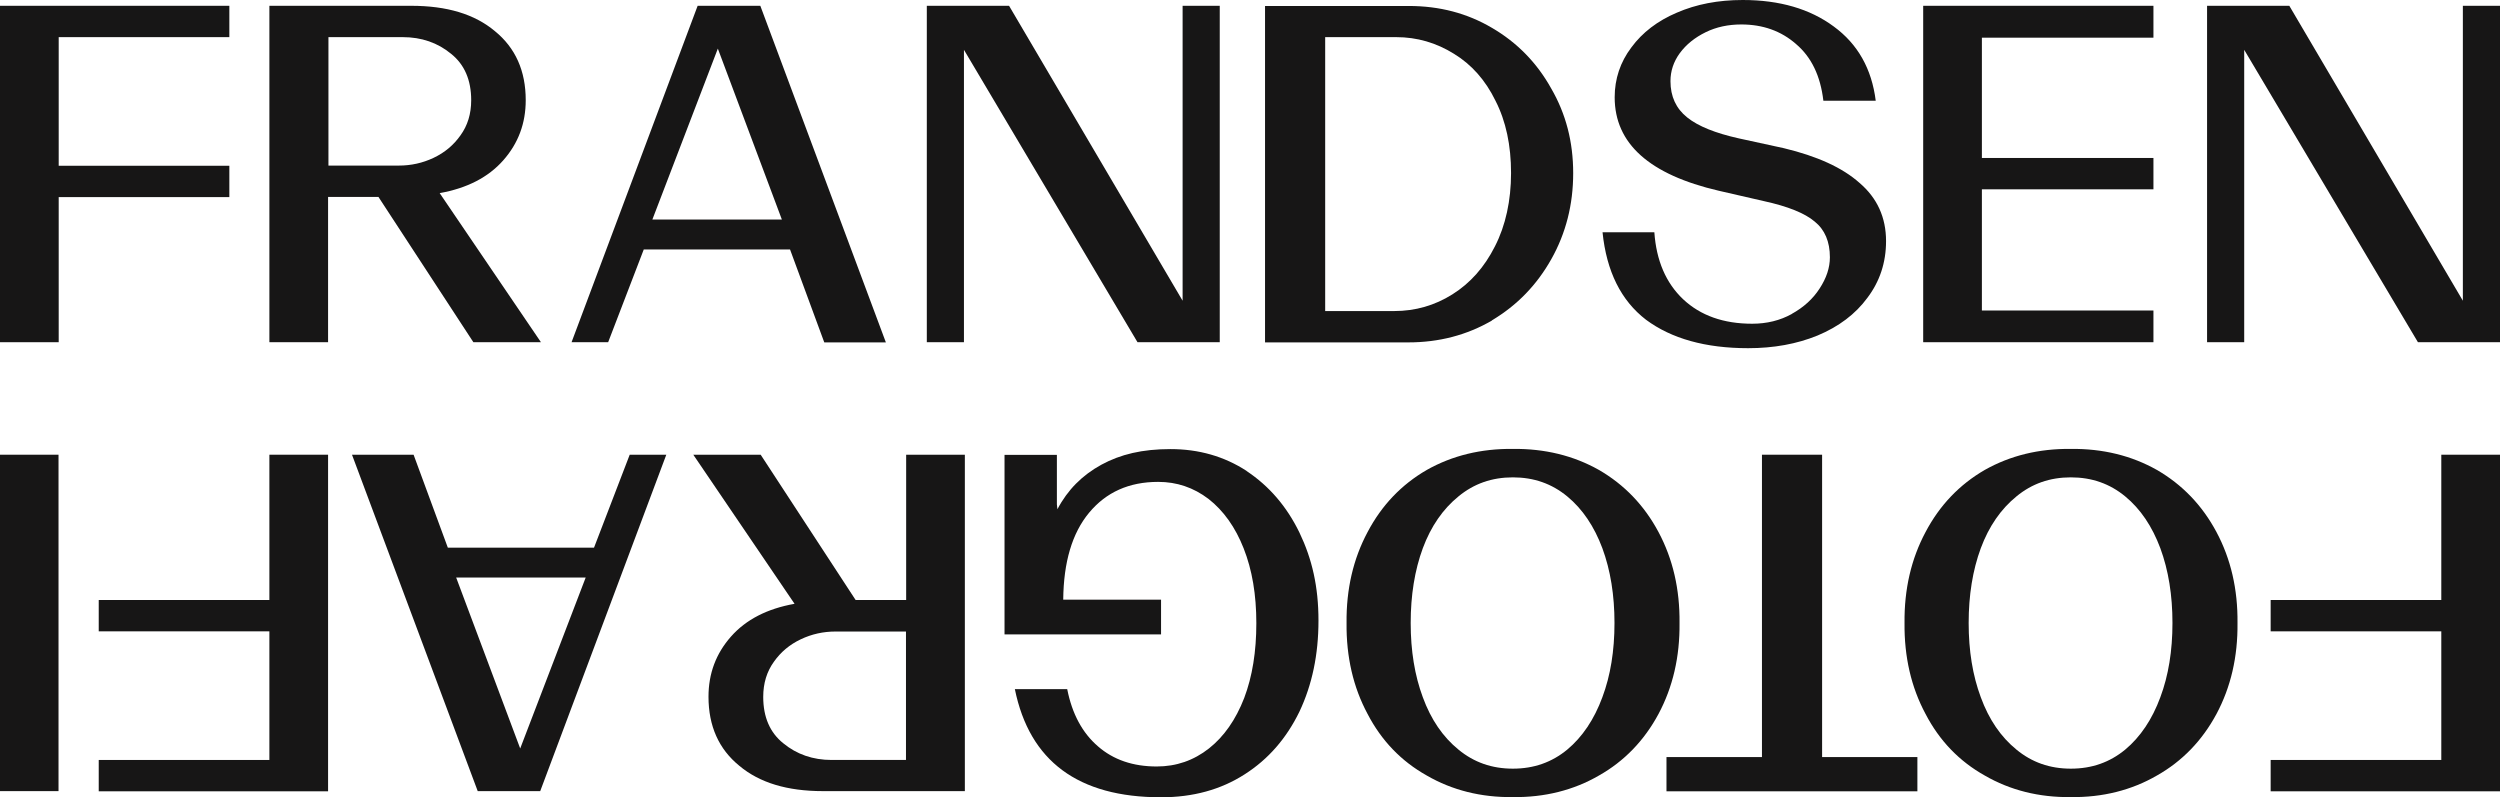
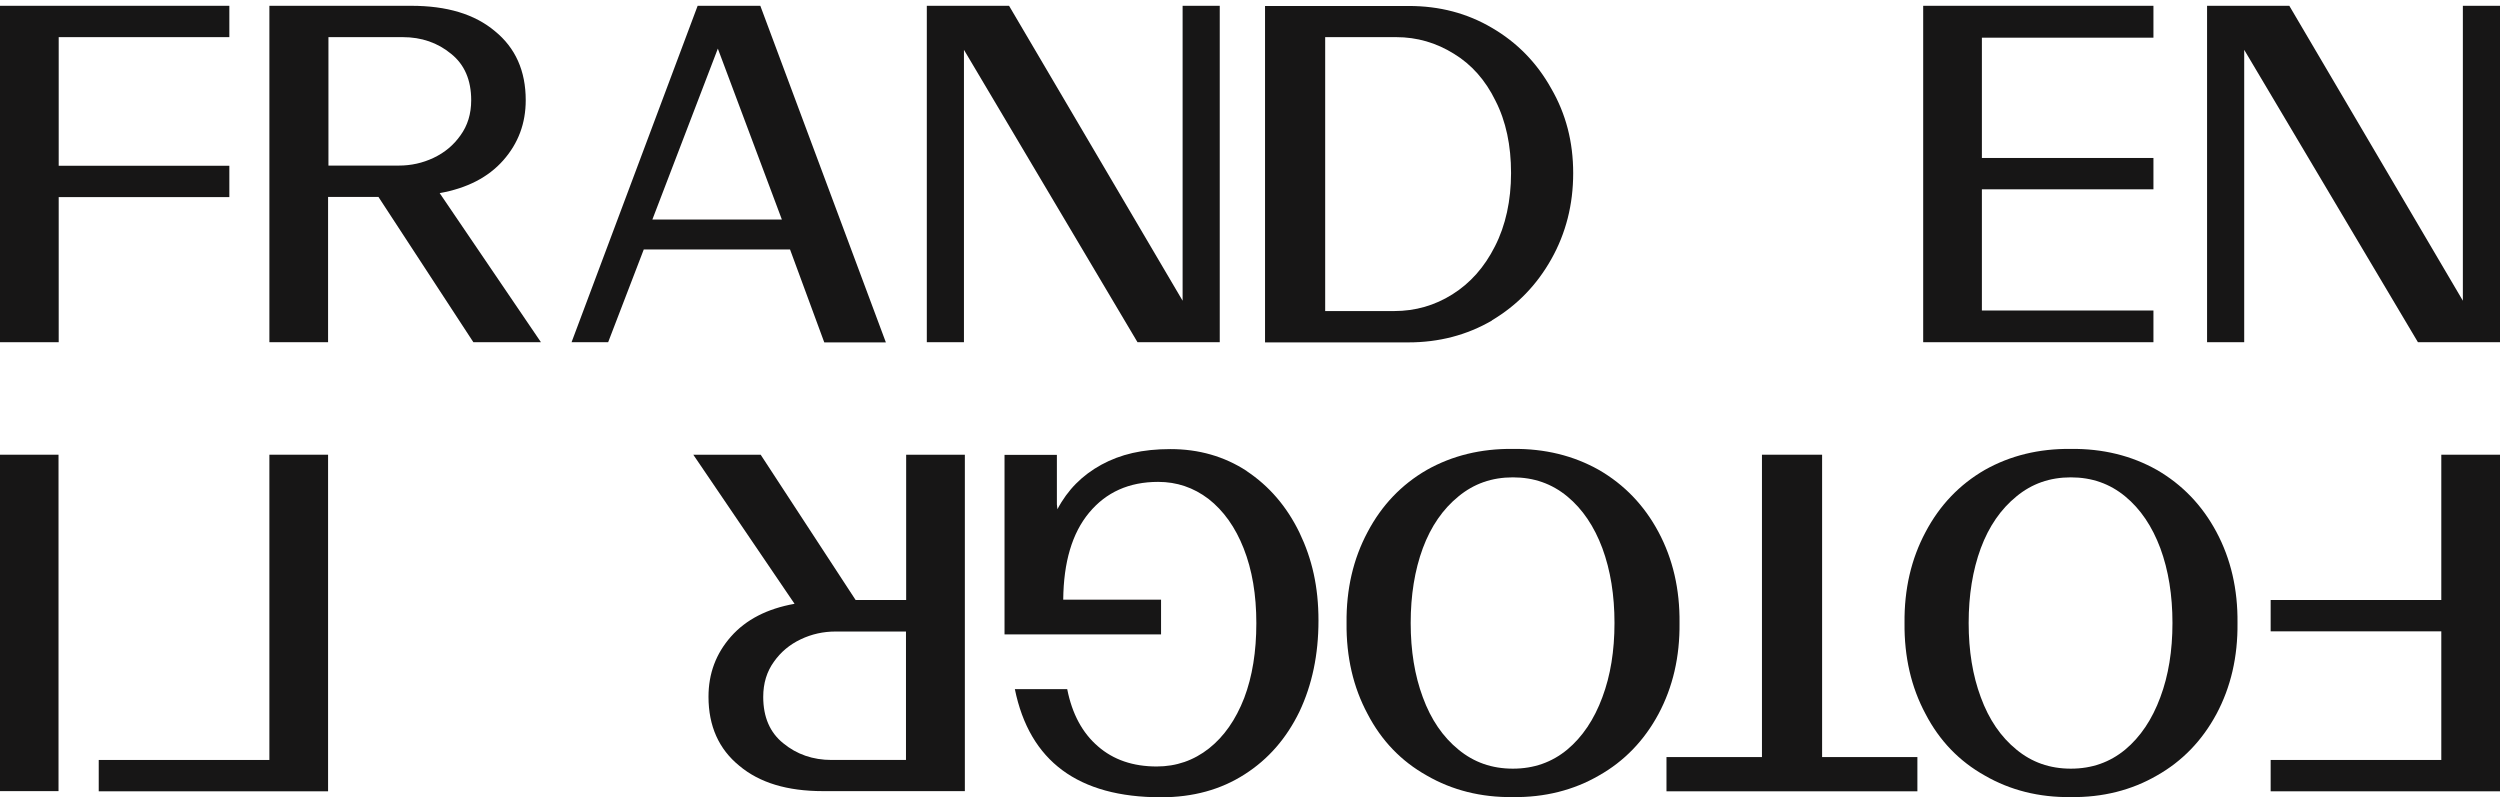
<svg xmlns="http://www.w3.org/2000/svg" width="138" height="44" viewBox="0 0 138 44" fill="none">
  <g clip-path="url(#clip0_203_5707)">
    <path d="M3.23 25.1H0V43.67H3.23V25.1Z" fill="#171616" />
-     <path d="M14.87 33.12H5.45V34.85H14.87V41.95H5.45V43.68H18.11V25.1H14.87V33.12Z" fill="#171616" />
-     <path d="M32.79 30.23H24.72L22.83 25.1H19.43L26.37 43.67H29.82L36.78 25.1H34.76L32.79 30.23ZM28.72 41.33L25.18 31.88H32.33L28.71 41.33H28.72Z" fill="#171616" />
+     <path d="M14.87 33.12H5.45H14.87V41.95H5.45V43.68H18.11V25.1H14.87V33.12Z" fill="#171616" />
    <path d="M50.01 33.12H47.23L41.989 25.1H38.27L43.859 33.33C42.349 33.6 41.179 34.2 40.349 35.14C39.52 36.08 39.109 37.18 39.109 38.46C39.109 40.08 39.679 41.35 40.809 42.27C41.929 43.21 43.459 43.67 45.429 43.67H53.26V25.1H50.02V33.12H50.01ZM50.01 41.95H45.91C44.87 41.95 43.98 41.64 43.239 41.03C42.499 40.44 42.13 39.58 42.13 38.47C42.13 37.71 42.33 37.07 42.719 36.53C43.099 35.99 43.59 35.58 44.2 35.29C44.809 35 45.45 34.86 46.12 34.86H50.01V41.96V41.95Z" fill="#171616" />
    <path d="M68.82 26C67.58 25.19 66.17 24.79 64.61 24.79C63.05 24.79 61.85 25.08 60.8 25.65C59.74 26.23 58.93 27.04 58.37 28.11L58.34 27.84V25.11H55.45V35.02H64.09V33.1H58.69C58.71 31.03 59.18 29.43 60.12 28.3C61.06 27.17 62.32 26.6 63.93 26.6C64.96 26.6 65.88 26.91 66.71 27.54C67.54 28.19 68.19 29.1 68.65 30.27C69.12 31.46 69.35 32.83 69.35 34.4C69.35 35.97 69.13 37.34 68.68 38.53C68.21 39.74 67.56 40.66 66.74 41.31C65.89 41.98 64.93 42.31 63.85 42.31C62.54 42.31 61.46 41.94 60.61 41.2C59.75 40.46 59.18 39.41 58.91 38.04H56.02C56.83 42.02 59.52 44.01 64.09 44.01C65.85 44.01 67.39 43.59 68.71 42.74C70.01 41.91 71.01 40.76 71.73 39.28C72.43 37.8 72.78 36.13 72.78 34.26C72.78 32.39 72.43 30.86 71.73 29.4C71.03 27.96 70.06 26.83 68.81 26H68.82Z" fill="#171616" />
    <path d="M91.55 29.37C90.76 27.89 89.66 26.75 88.26 25.94C86.86 25.15 85.27 24.76 83.51 24.78C81.75 24.76 80.16 25.15 78.76 25.94C77.36 26.75 76.27 27.89 75.49 29.37C74.7 30.85 74.31 32.52 74.33 34.39C74.31 36.26 74.7 37.94 75.49 39.41C76.26 40.89 77.35 42.02 78.76 42.81C80.16 43.62 81.75 44.02 83.51 44C85.27 44.02 86.86 43.62 88.26 42.81C89.66 42.02 90.76 40.88 91.55 39.41C92.34 37.93 92.73 36.26 92.71 34.39C92.73 32.52 92.34 30.85 91.55 29.37ZM88.45 38.49C88 39.71 87.35 40.68 86.51 41.38C85.66 42.08 84.67 42.43 83.51 42.43C82.35 42.43 81.36 42.08 80.51 41.38C79.65 40.68 78.99 39.72 78.54 38.49C78.09 37.28 77.87 35.92 77.87 34.39C77.87 32.86 78.09 31.48 78.54 30.26C78.99 29.05 79.65 28.1 80.51 27.4C81.36 26.7 82.35 26.35 83.51 26.35C84.67 26.35 85.66 26.7 86.51 27.4C87.36 28.1 88 29.06 88.45 30.26C88.9 31.48 89.12 32.86 89.12 34.39C89.12 35.92 88.9 37.29 88.45 38.49Z" fill="#171616" />
    <path d="M100.58 25.1H97.26V41.79H91.99V43.68H105.84V41.79H100.58V25.1Z" fill="#171616" />
    <path d="M119.06 25.94C117.66 25.15 116.07 24.76 114.31 24.78C112.55 24.76 110.96 25.15 109.56 25.94C108.16 26.75 107.07 27.89 106.29 29.37C105.5 30.85 105.11 32.52 105.13 34.39C105.11 36.26 105.5 37.94 106.29 39.41C107.06 40.89 108.15 42.02 109.56 42.81C110.96 43.62 112.55 44.02 114.31 44C116.07 44.02 117.66 43.62 119.06 42.81C120.46 42.02 121.56 40.88 122.35 39.41C123.14 37.93 123.53 36.26 123.51 34.39C123.53 32.52 123.14 30.85 122.35 29.37C121.56 27.89 120.46 26.75 119.06 25.94ZM119.25 38.49C118.8 39.71 118.15 40.68 117.31 41.38C116.46 42.08 115.47 42.43 114.31 42.43C113.15 42.43 112.16 42.08 111.31 41.38C110.45 40.68 109.79 39.72 109.34 38.49C108.89 37.28 108.67 35.92 108.67 34.39C108.67 32.86 108.89 31.48 109.34 30.26C109.79 29.05 110.45 28.1 111.31 27.4C112.16 26.7 113.15 26.35 114.31 26.35C115.47 26.35 116.46 26.7 117.31 27.4C118.16 28.1 118.8 29.06 119.25 30.26C119.7 31.48 119.92 32.86 119.92 34.39C119.92 35.92 119.7 37.29 119.25 38.49Z" fill="#171616" />
    <path d="M134.76 33.12H125.34V34.85H134.76V41.95H125.34V43.68H138V25.1H134.76V33.12Z" fill="#171616" />
    <path d="M135.95 0.32V16.6L126.37 0.32H121.83V18.89H123.88V2.75L133.47 18.89H138V0.32H135.95Z" fill="#171616" />
    <path d="M118.87 17.14H109.4V10.45H118.87V8.72H109.4V2.08H118.87V0.32H106.16V18.89H118.87V17.14Z" fill="#171616" />
-     <path d="M98.91 17.33C98.26 17.69 97.53 17.87 96.72 17.87C95.14 17.87 93.87 17.42 92.91 16.52C91.96 15.62 91.43 14.39 91.32 12.82H88.46C88.68 14.98 89.48 16.59 90.86 17.65C92.26 18.69 94.14 19.22 96.5 19.22C97.9 19.22 99.18 18.99 100.33 18.52C101.5 18.03 102.42 17.34 103.08 16.44C103.76 15.54 104.11 14.5 104.11 13.31C104.11 12 103.62 10.93 102.65 10.1C101.7 9.25 100.3 8.62 98.47 8.18L95.99 7.64C94.69 7.35 93.74 6.97 93.13 6.48C92.52 5.99 92.21 5.33 92.21 4.48C92.21 3.92 92.38 3.41 92.72 2.94C93.08 2.45 93.56 2.07 94.15 1.78C94.74 1.49 95.4 1.35 96.12 1.35C97.31 1.35 98.32 1.71 99.14 2.43C99.99 3.15 100.49 4.19 100.65 5.56H103.54C103.32 3.8 102.55 2.43 101.22 1.46C99.91 0.49 98.23 0 96.2 0C94.85 0 93.64 0.23 92.56 0.7C91.5 1.15 90.66 1.79 90.05 2.62C89.44 3.43 89.13 4.35 89.13 5.37C89.13 7.93 91.05 9.64 94.88 10.53L97.36 11.1C98.69 11.39 99.63 11.77 100.17 12.23C100.73 12.68 101.01 13.34 101.01 14.2C101.01 14.78 100.82 15.35 100.44 15.93C100.08 16.49 99.57 16.96 98.9 17.33H98.91Z" fill="#171616" />
    <path d="M82.36 17.68C83.75 16.85 84.83 15.73 85.63 14.31C86.44 12.87 86.84 11.29 86.84 9.56C86.84 7.83 86.44 6.29 85.63 4.89C84.84 3.47 83.75 2.35 82.36 1.54C80.99 0.73 79.46 0.33 77.77 0.33H69.83V18.9H77.74C79.43 18.9 80.97 18.5 82.36 17.69V17.68ZM73.15 17.17V2.05H77.07C78.22 2.05 79.28 2.36 80.26 2.97C81.23 3.56 82 4.43 82.55 5.56C83.13 6.69 83.41 8.03 83.41 9.55C83.41 11.07 83.11 12.45 82.52 13.6C81.94 14.75 81.16 15.63 80.17 16.25C79.2 16.86 78.13 17.17 76.96 17.17H73.15Z" fill="#171616" />
    <path d="M53.21 2.75L62.79 18.89H67.33V0.32H65.28V16.6L55.7 0.32H51.16V18.89H53.21V2.75Z" fill="#171616" />
    <path d="M35.54 13.77H43.61L45.5 18.9H48.9L41.97 0.32H38.51L31.55 18.89H33.57L35.54 13.76V13.77ZM39.62 2.67L43.16 12.12H36.01L39.63 2.67H39.62Z" fill="#171616" />
    <path d="M26.14 18.89H29.86L24.27 10.66C25.78 10.39 26.95 9.79 27.78 8.85C28.61 7.91 29.02 6.81 29.02 5.53C29.02 3.91 28.45 2.64 27.32 1.72C26.2 0.78 24.67 0.32 22.7 0.32H14.87V18.89H18.11V10.87H20.89L26.13 18.89H26.14ZM18.13 2.05H22.23C23.27 2.05 24.16 2.36 24.9 2.97C25.64 3.56 26.01 4.42 26.01 5.53C26.01 6.29 25.81 6.93 25.42 7.47C25.04 8.01 24.55 8.42 23.94 8.71C23.33 9 22.69 9.14 22.02 9.14H18.13V2.05Z" fill="#171616" />
    <path d="M12.66 9.15H3.24V2.05H12.66V0.32H0V18.89H3.24V10.88H12.66V9.15Z" fill="#171616" />
  </g>
  <defs>
    <clipPath id="clip0_203_5707">
      <rect width="138" height="44" fill="white" />
    </clipPath>
  </defs>
</svg>